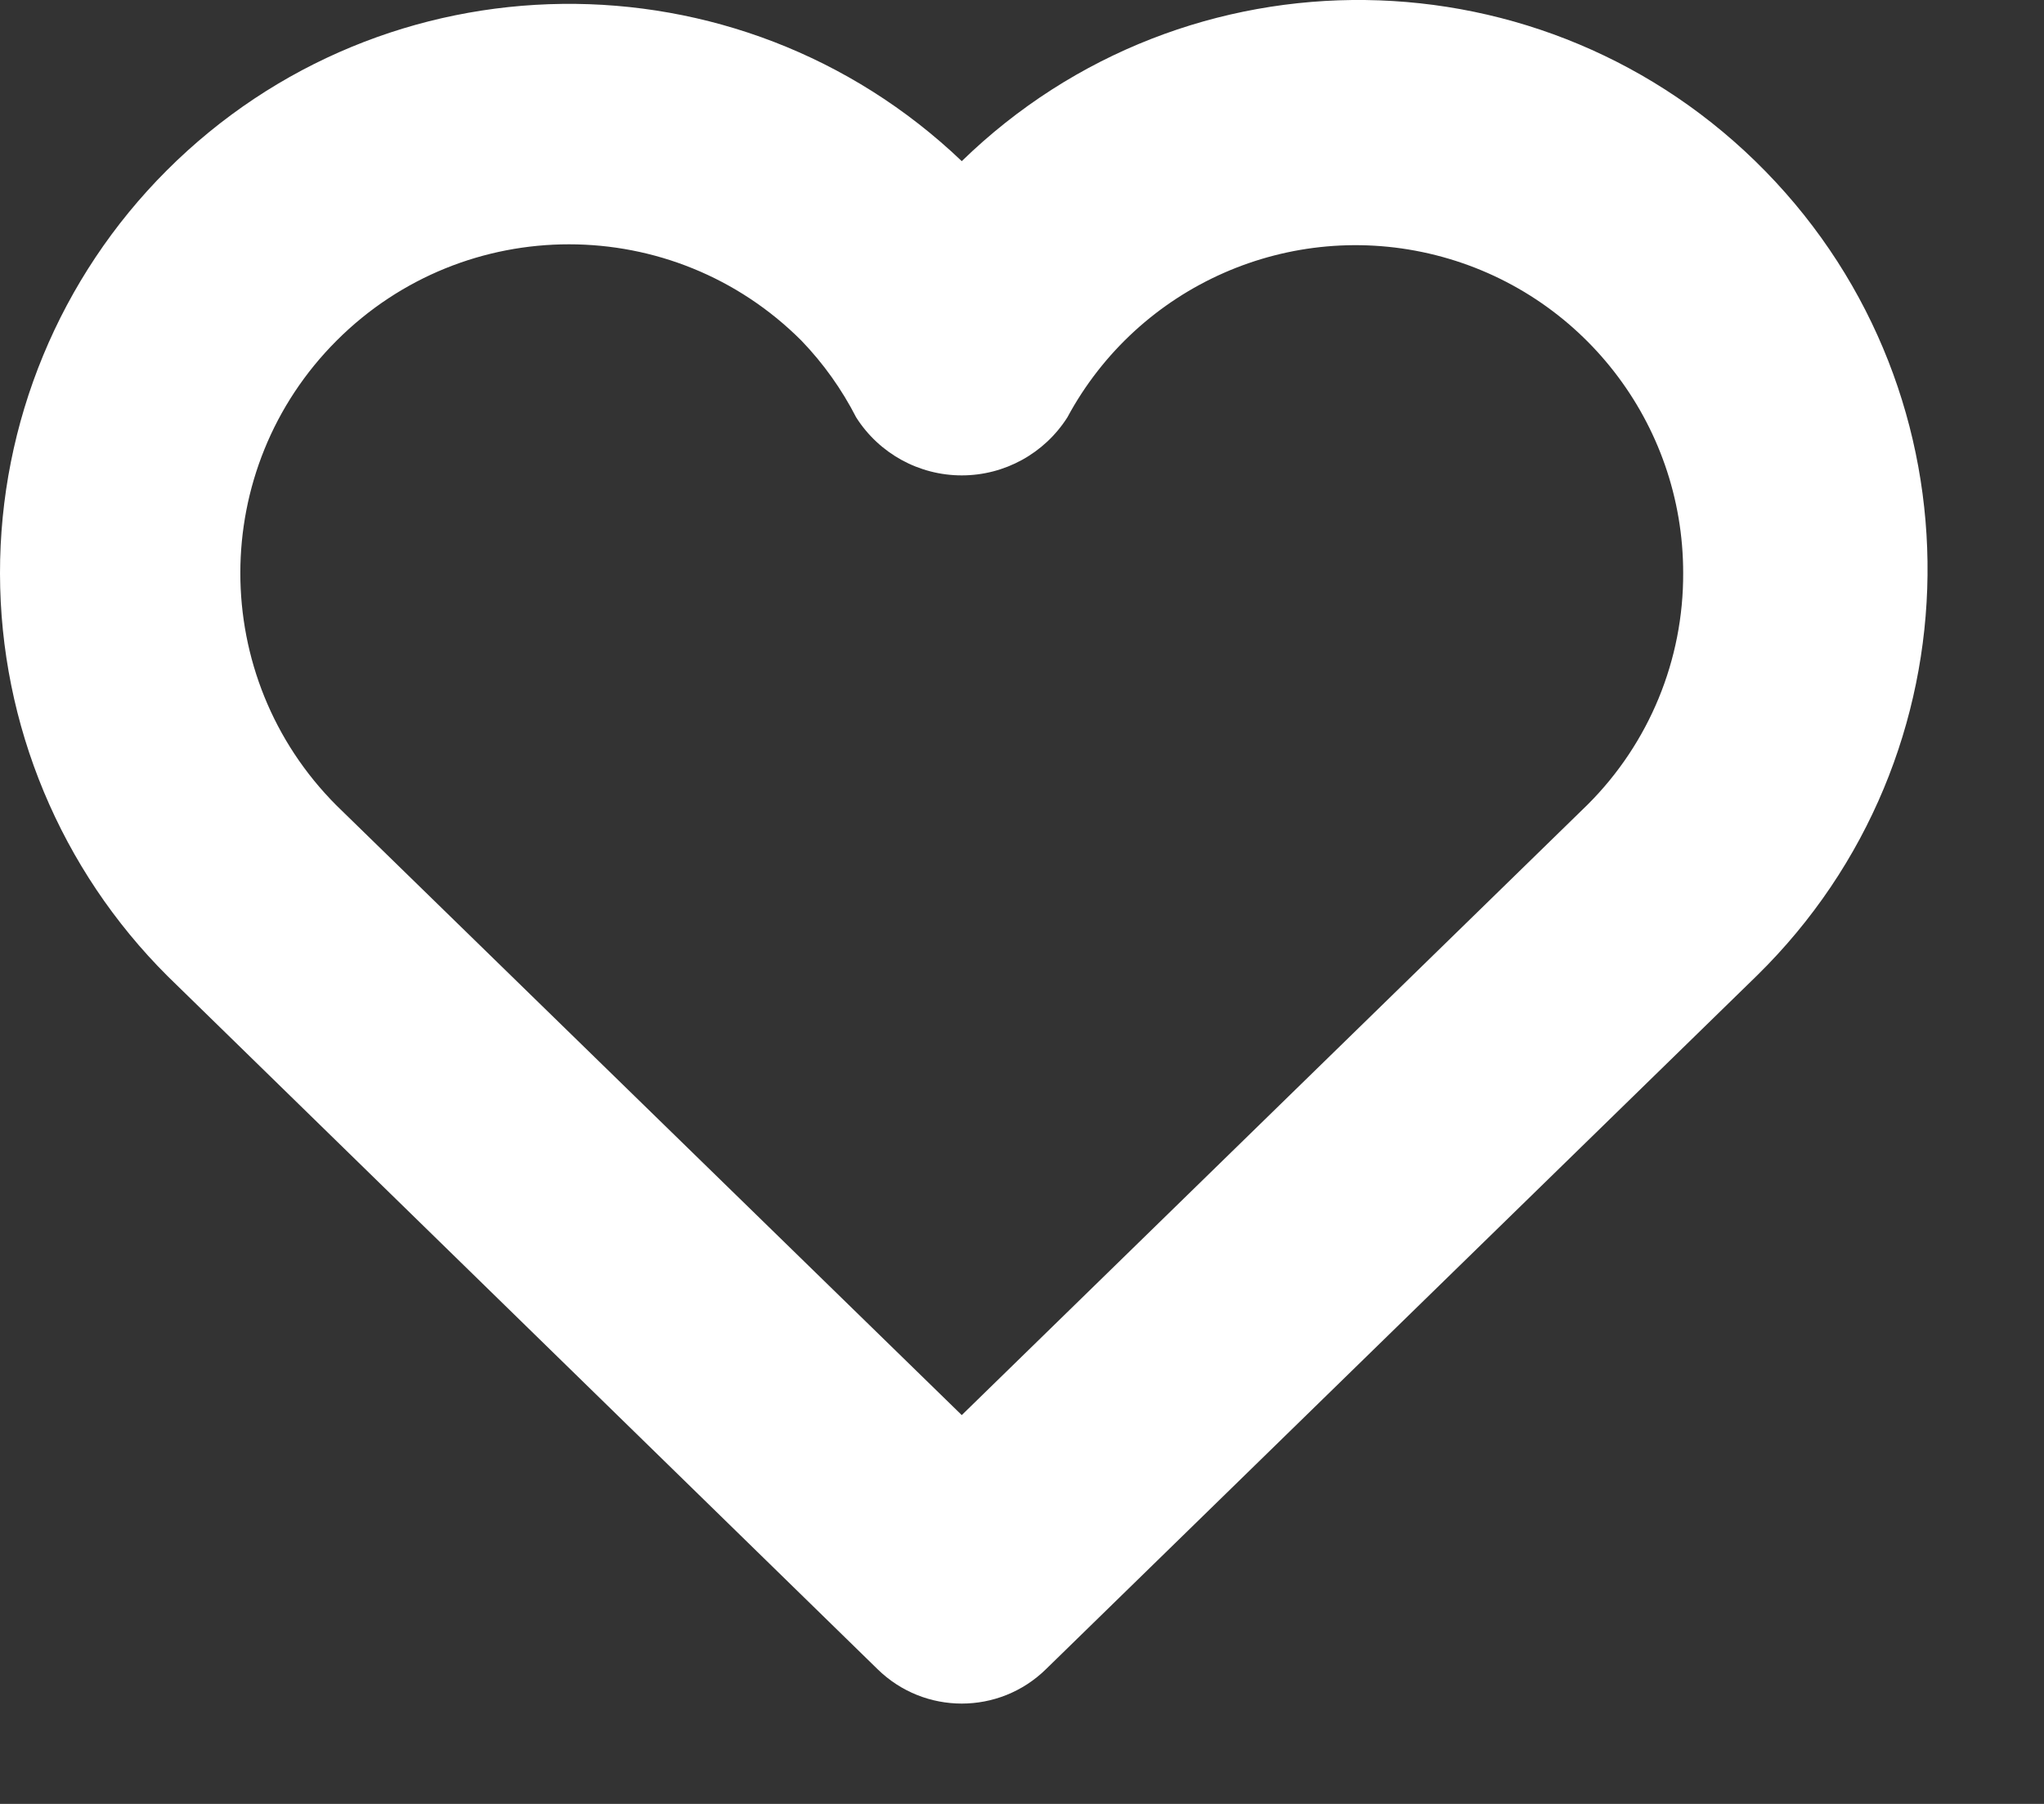
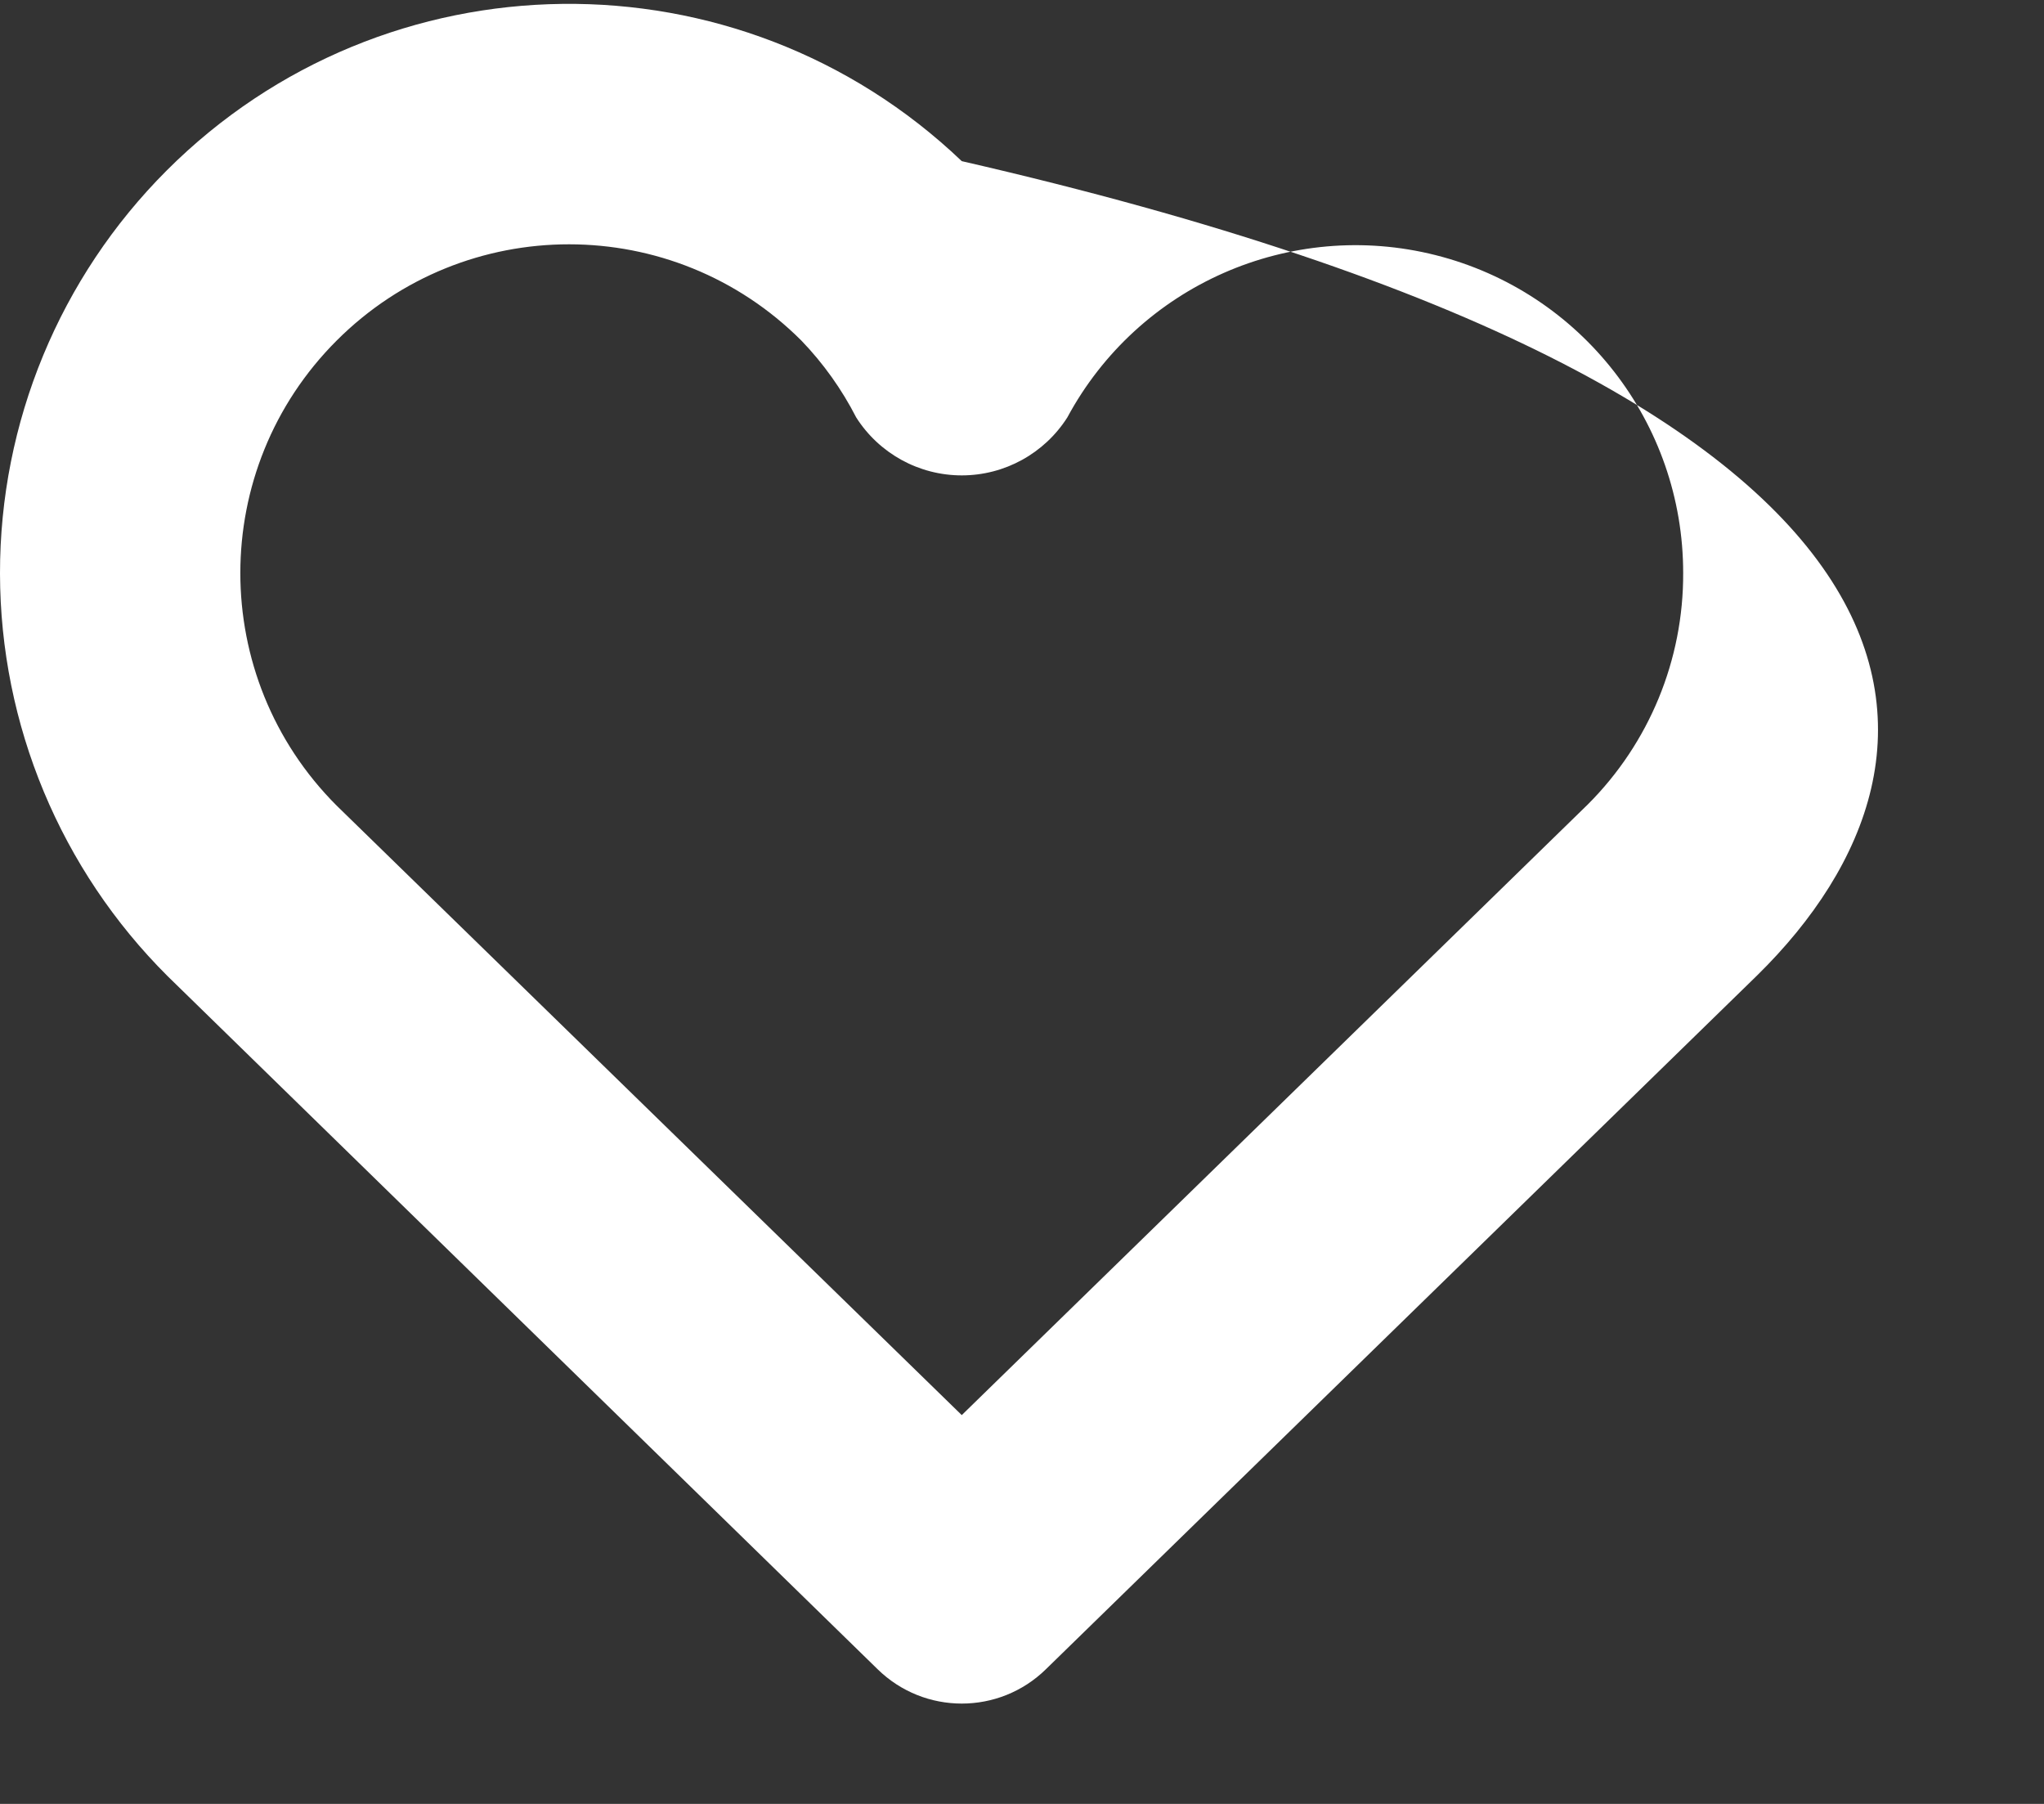
<svg xmlns="http://www.w3.org/2000/svg" width="17" height="15" viewBox="0 0 17 15" fill="none">
  <rect x="0" y="0" width="17" height="15" fill="#333333" stroke="none" />
-   <path fill-rule="evenodd" clip-rule="evenodd" d="M1.386 1.418C3.203 -0.399 6.139 -0.434 7.999 1.34C9.87 -0.48 12.86 -0.441 14.684 1.425C16.508 3.292 16.476 6.283 14.614 8.111L8.699 13.88C8.31 14.261 7.688 14.261 7.299 13.88L1.395 8.118C0.504 7.231 0.002 6.027 4.2745e-06 4.77C-0.002 3.513 0.497 2.307 1.386 1.418ZM7.999 11.767L13.207 6.688C13.717 6.178 14.002 5.486 13.999 4.765C14 3.517 13.152 2.428 11.942 2.122C10.732 1.816 9.469 2.372 8.877 3.471C8.686 3.771 8.355 3.953 7.999 3.953C7.643 3.953 7.312 3.771 7.121 3.471C7.001 3.237 6.848 3.022 6.666 2.833C5.599 1.765 3.868 1.764 2.8 2.832C1.732 3.899 1.732 5.63 2.799 6.698L7.999 11.767Z" fill="white" />
+   <path fill-rule="evenodd" clip-rule="evenodd" d="M1.386 1.418C3.203 -0.399 6.139 -0.434 7.999 1.34C16.508 3.292 16.476 6.283 14.614 8.111L8.699 13.88C8.31 14.261 7.688 14.261 7.299 13.88L1.395 8.118C0.504 7.231 0.002 6.027 4.2745e-06 4.77C-0.002 3.513 0.497 2.307 1.386 1.418ZM7.999 11.767L13.207 6.688C13.717 6.178 14.002 5.486 13.999 4.765C14 3.517 13.152 2.428 11.942 2.122C10.732 1.816 9.469 2.372 8.877 3.471C8.686 3.771 8.355 3.953 7.999 3.953C7.643 3.953 7.312 3.771 7.121 3.471C7.001 3.237 6.848 3.022 6.666 2.833C5.599 1.765 3.868 1.764 2.8 2.832C1.732 3.899 1.732 5.63 2.799 6.698L7.999 11.767Z" fill="white" />
</svg>